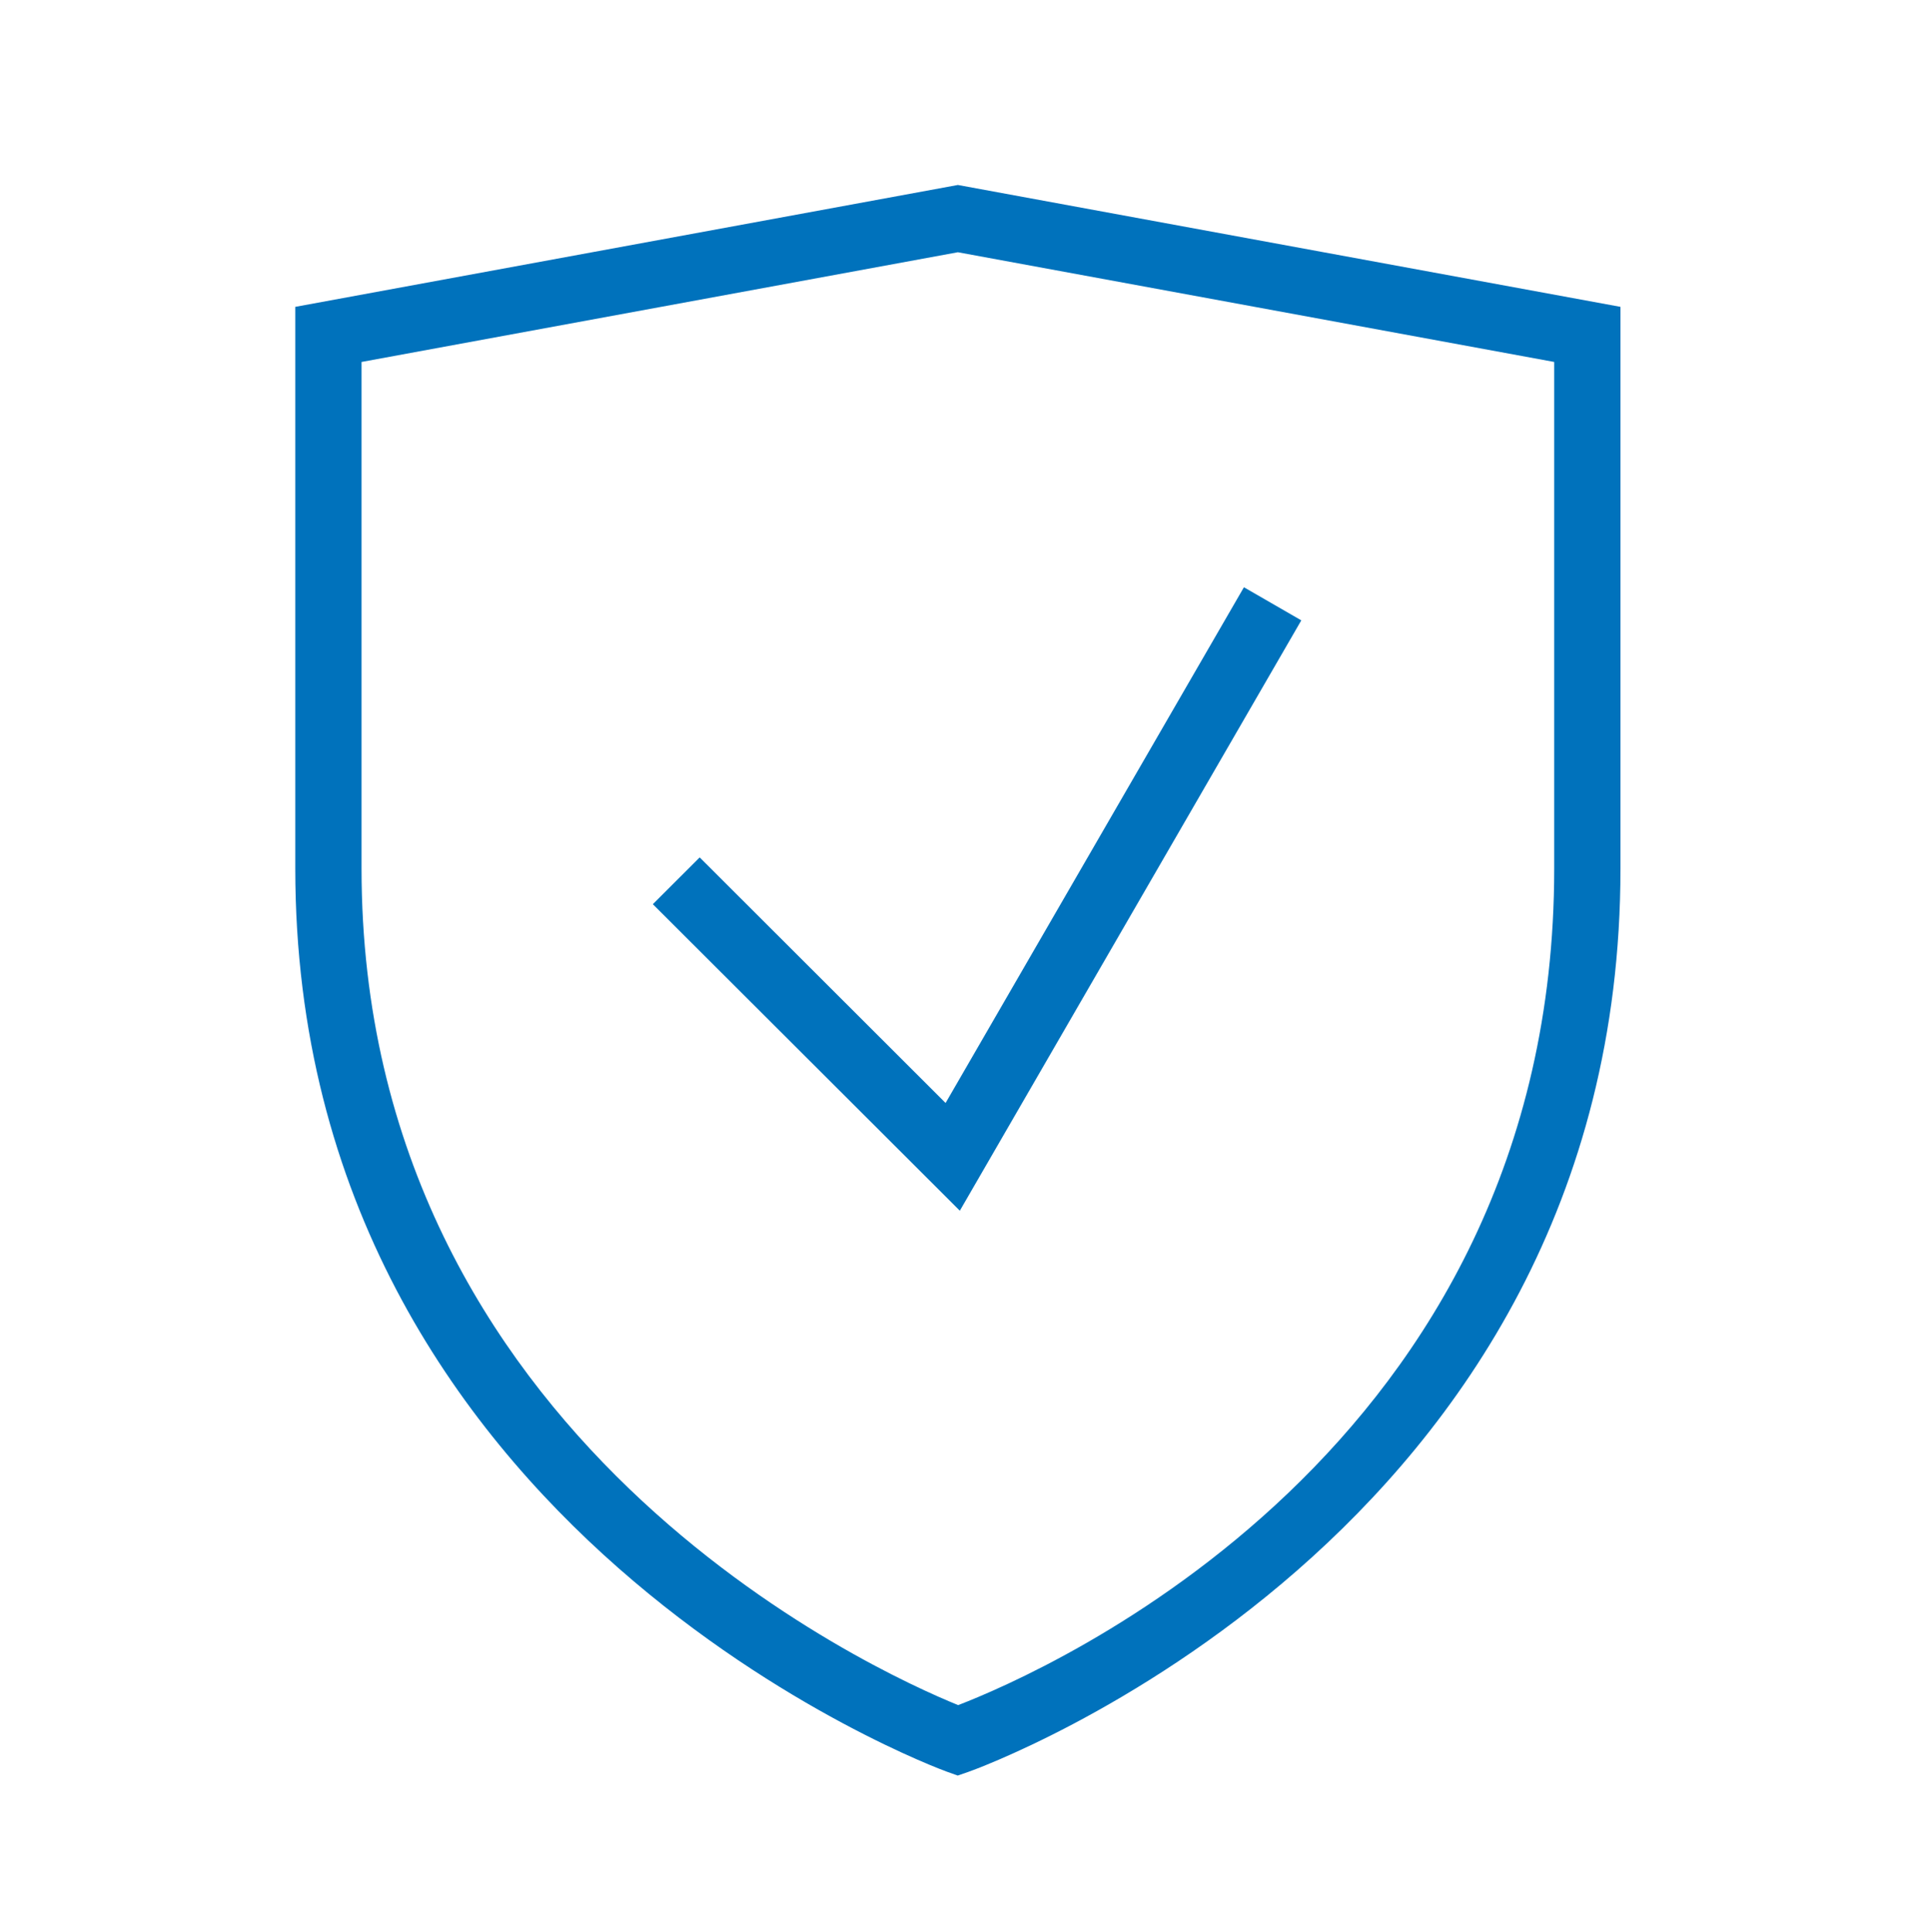
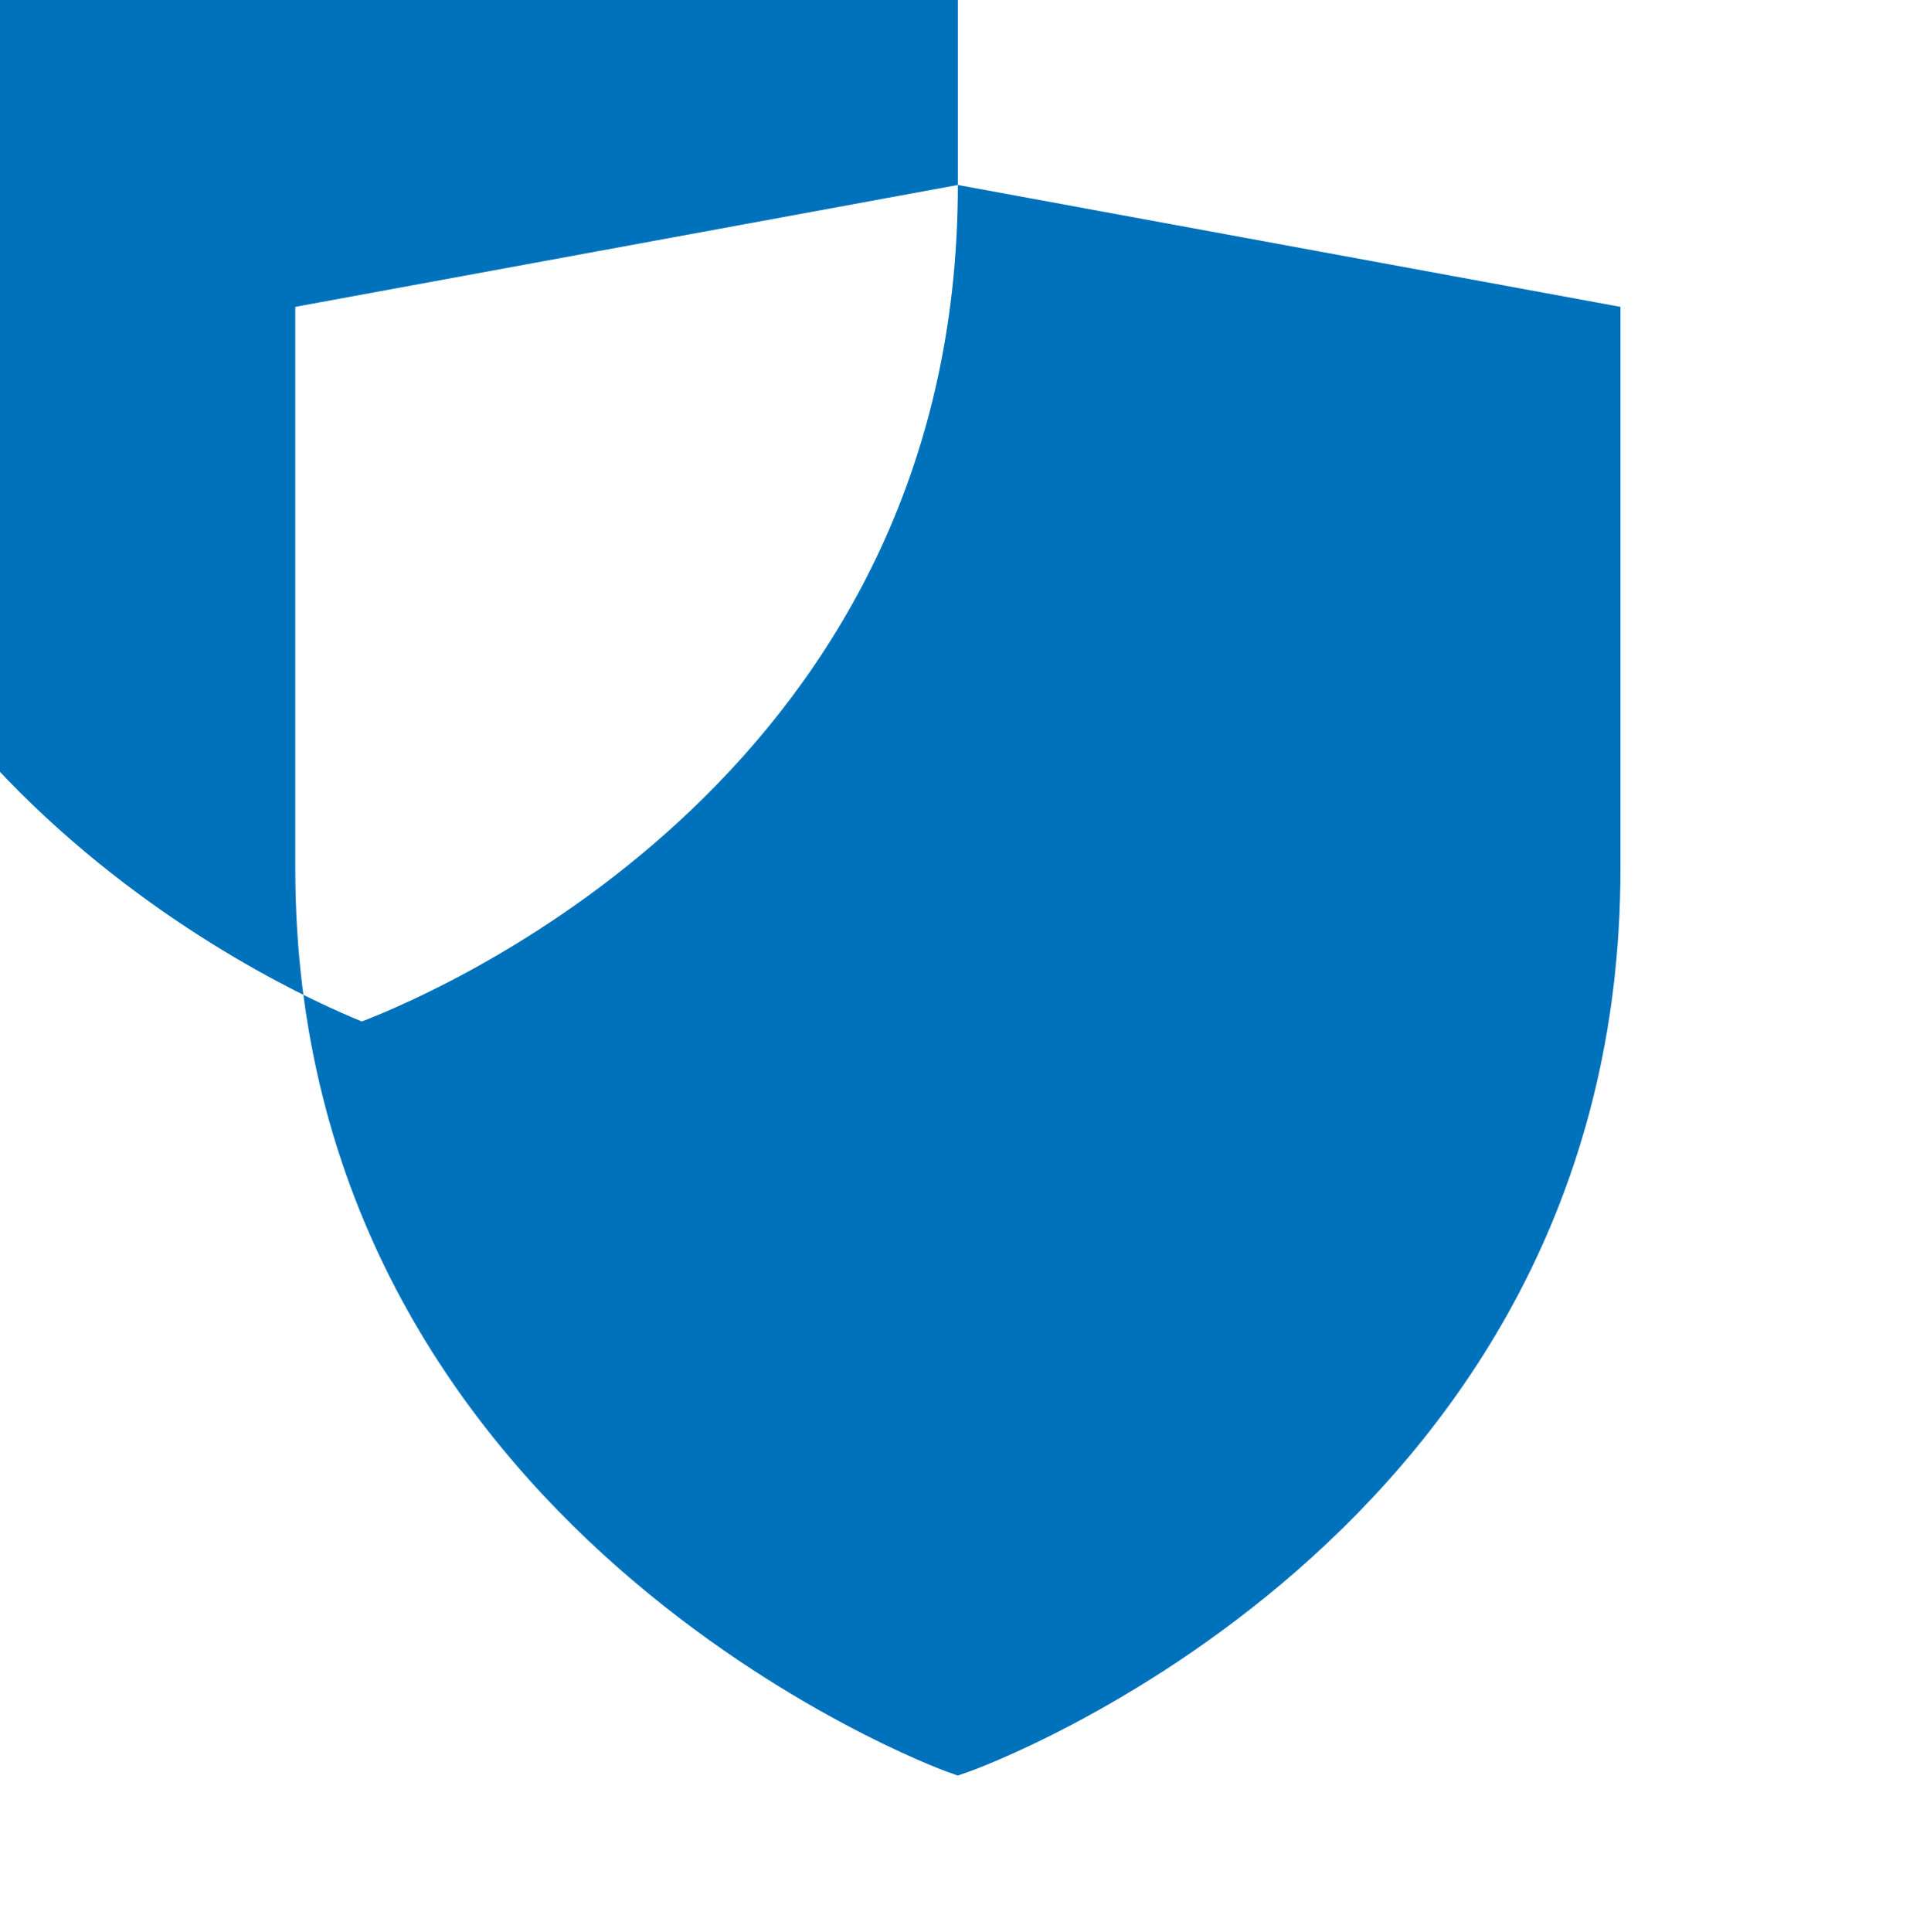
<svg xmlns="http://www.w3.org/2000/svg" version="1.1" id="Layer_1" x="0px" y="0px" width="58.256px" height="58.292px" viewBox="0 0 58.256 58.292" enable-background="new 0 0 58.256 58.292" xml:space="preserve">
  <g>
-     <path fill="#0072BC" d="M28.913,5.582l-20,3.678v16.953c0,20.03,19.468,27.182,19.665,27.251l0.331,0.118l0.331-0.115   c0.196-0.067,19.673-7.039,19.673-27.254V9.26L28.913,5.582z M46.913,26.213c0,17.583-15.419,24.253-17.991,25.243   c-2.466-1-18.009-7.997-18.009-25.243v-15.29l18-3.311l18,3.311V26.213z" />
-     <polygon fill="#0072BC" points="21.12,25.874 19.706,27.286 28.972,36.536 39.279,18.721 37.547,17.722 28.542,33.285  " />
+     <path fill="#0072BC" d="M28.913,5.582l-20,3.678v16.953c0,20.03,19.468,27.182,19.665,27.251l0.331,0.118l0.331-0.115   c0.196-0.067,19.673-7.039,19.673-27.254V9.26L28.913,5.582z c0,17.583-15.419,24.253-17.991,25.243   c-2.466-1-18.009-7.997-18.009-25.243v-15.29l18-3.311l18,3.311V26.213z" />
  </g>
</svg>